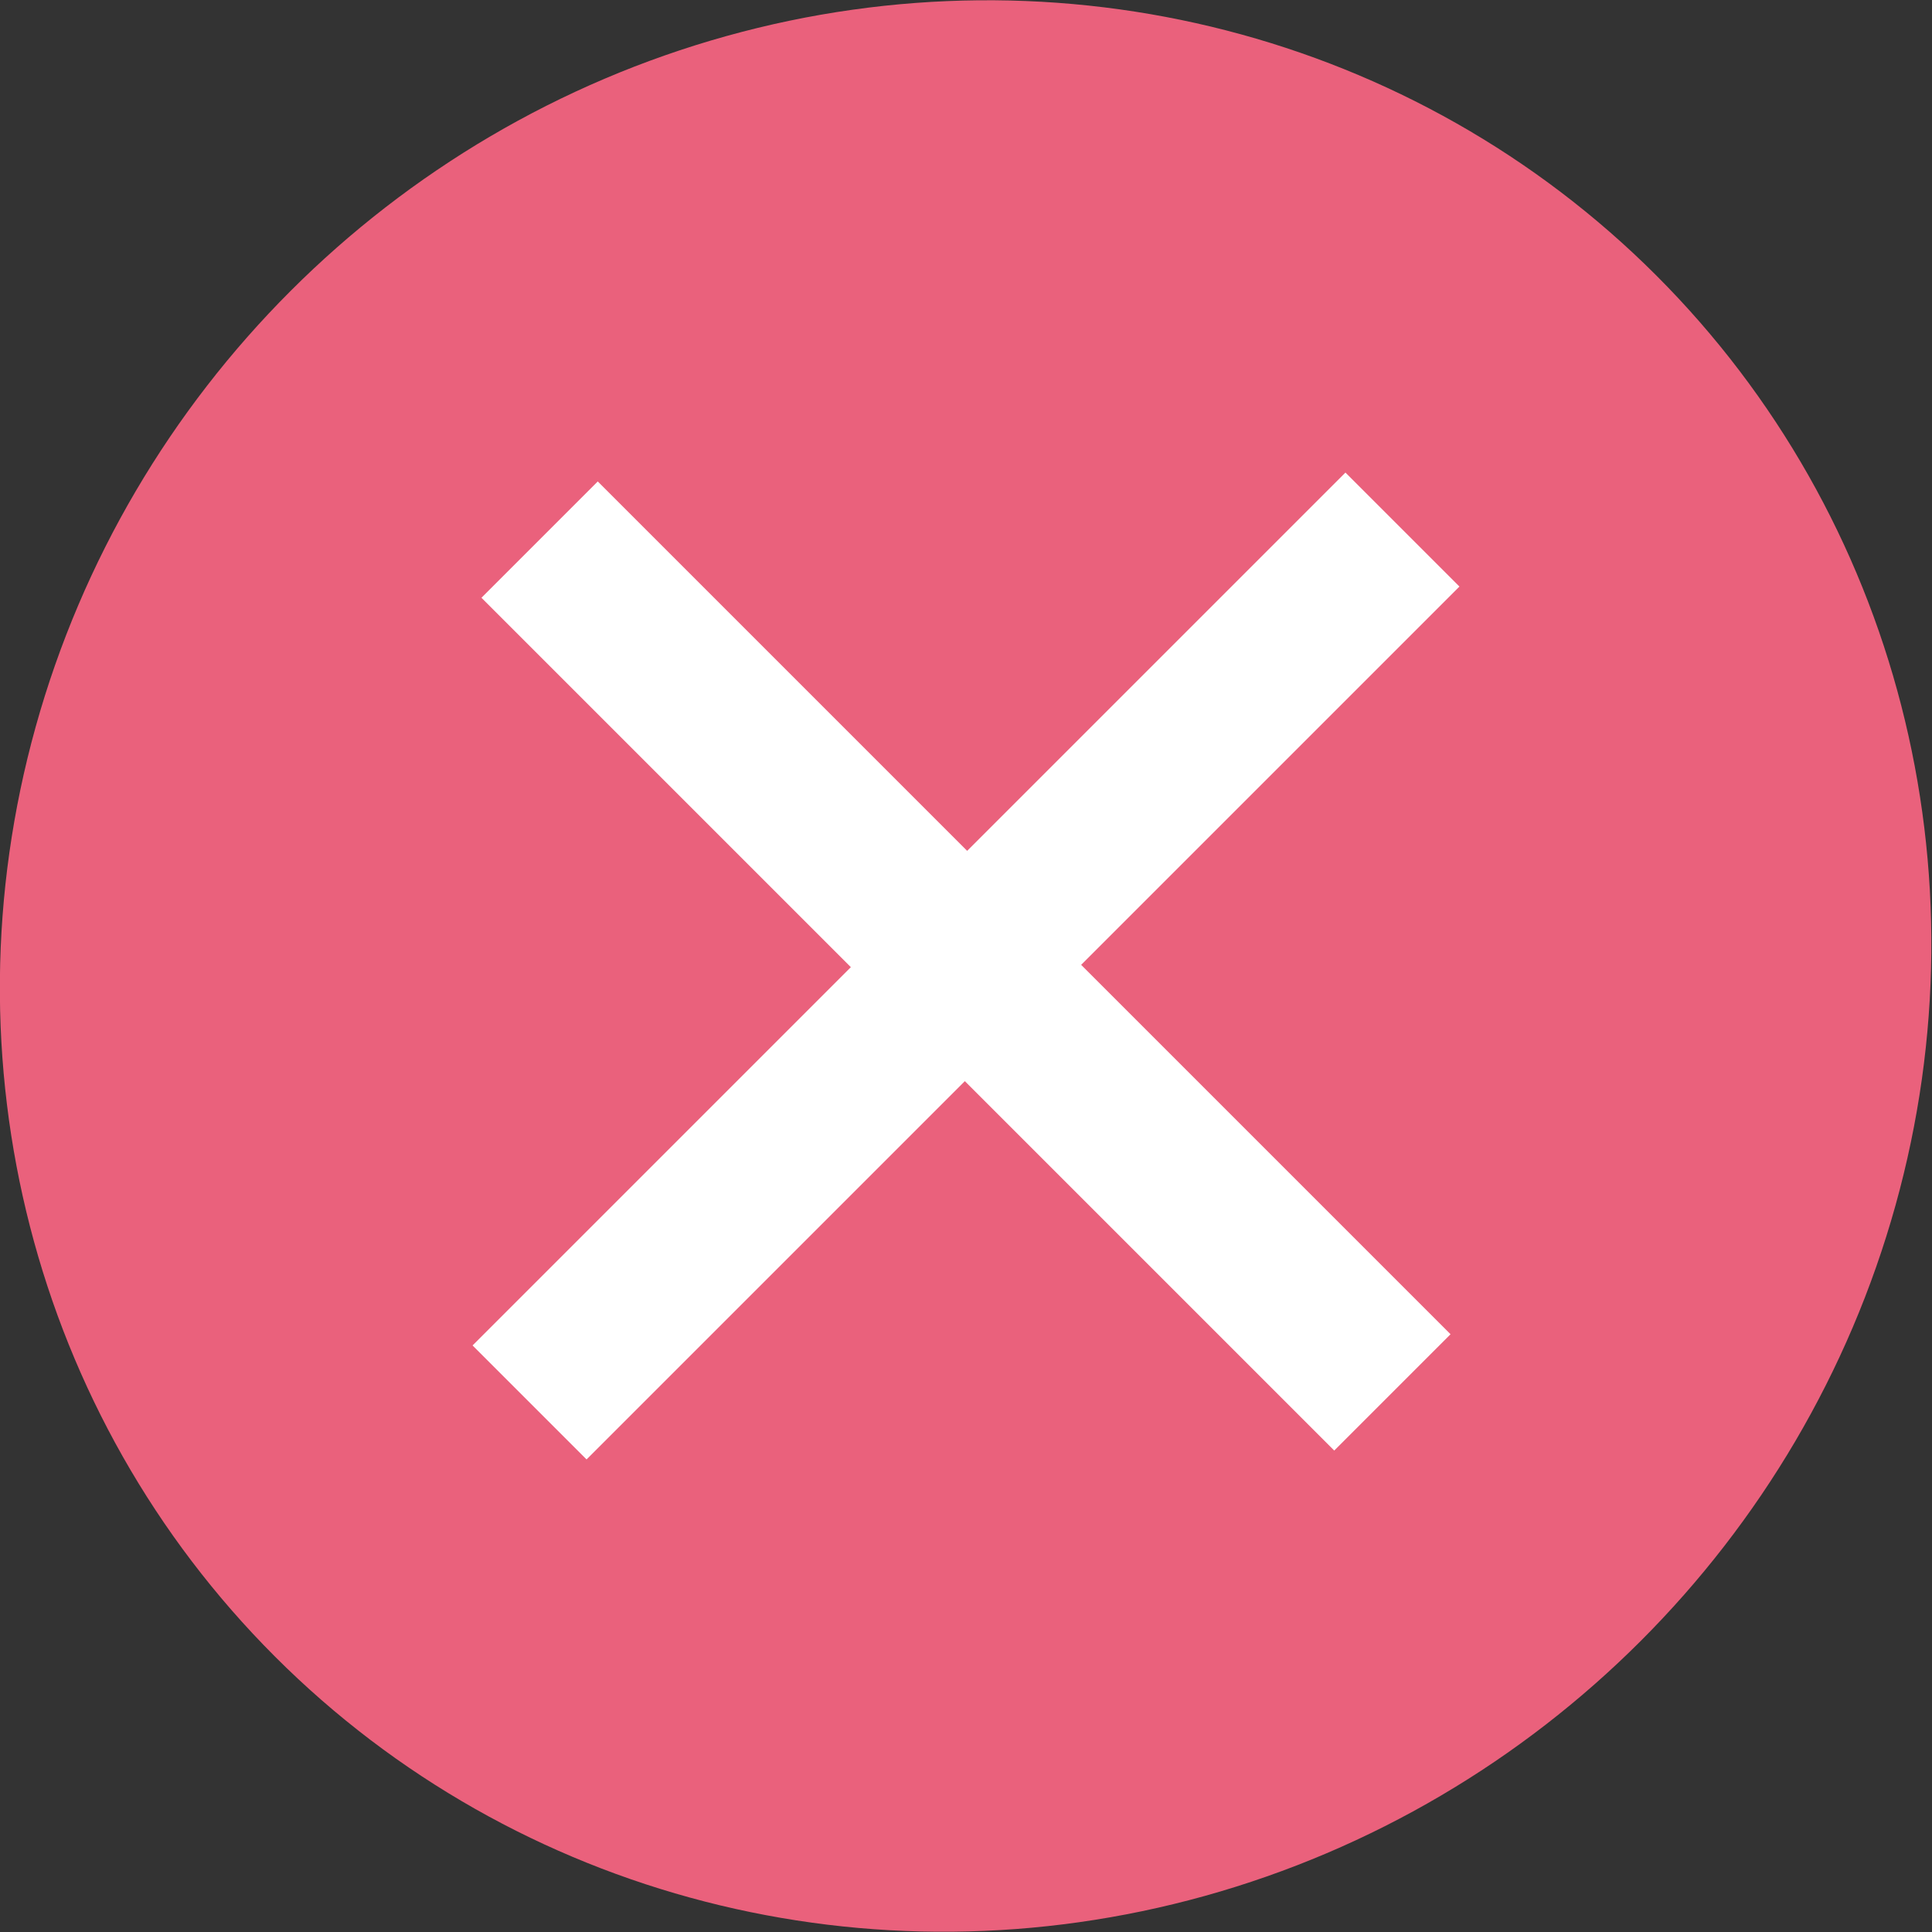
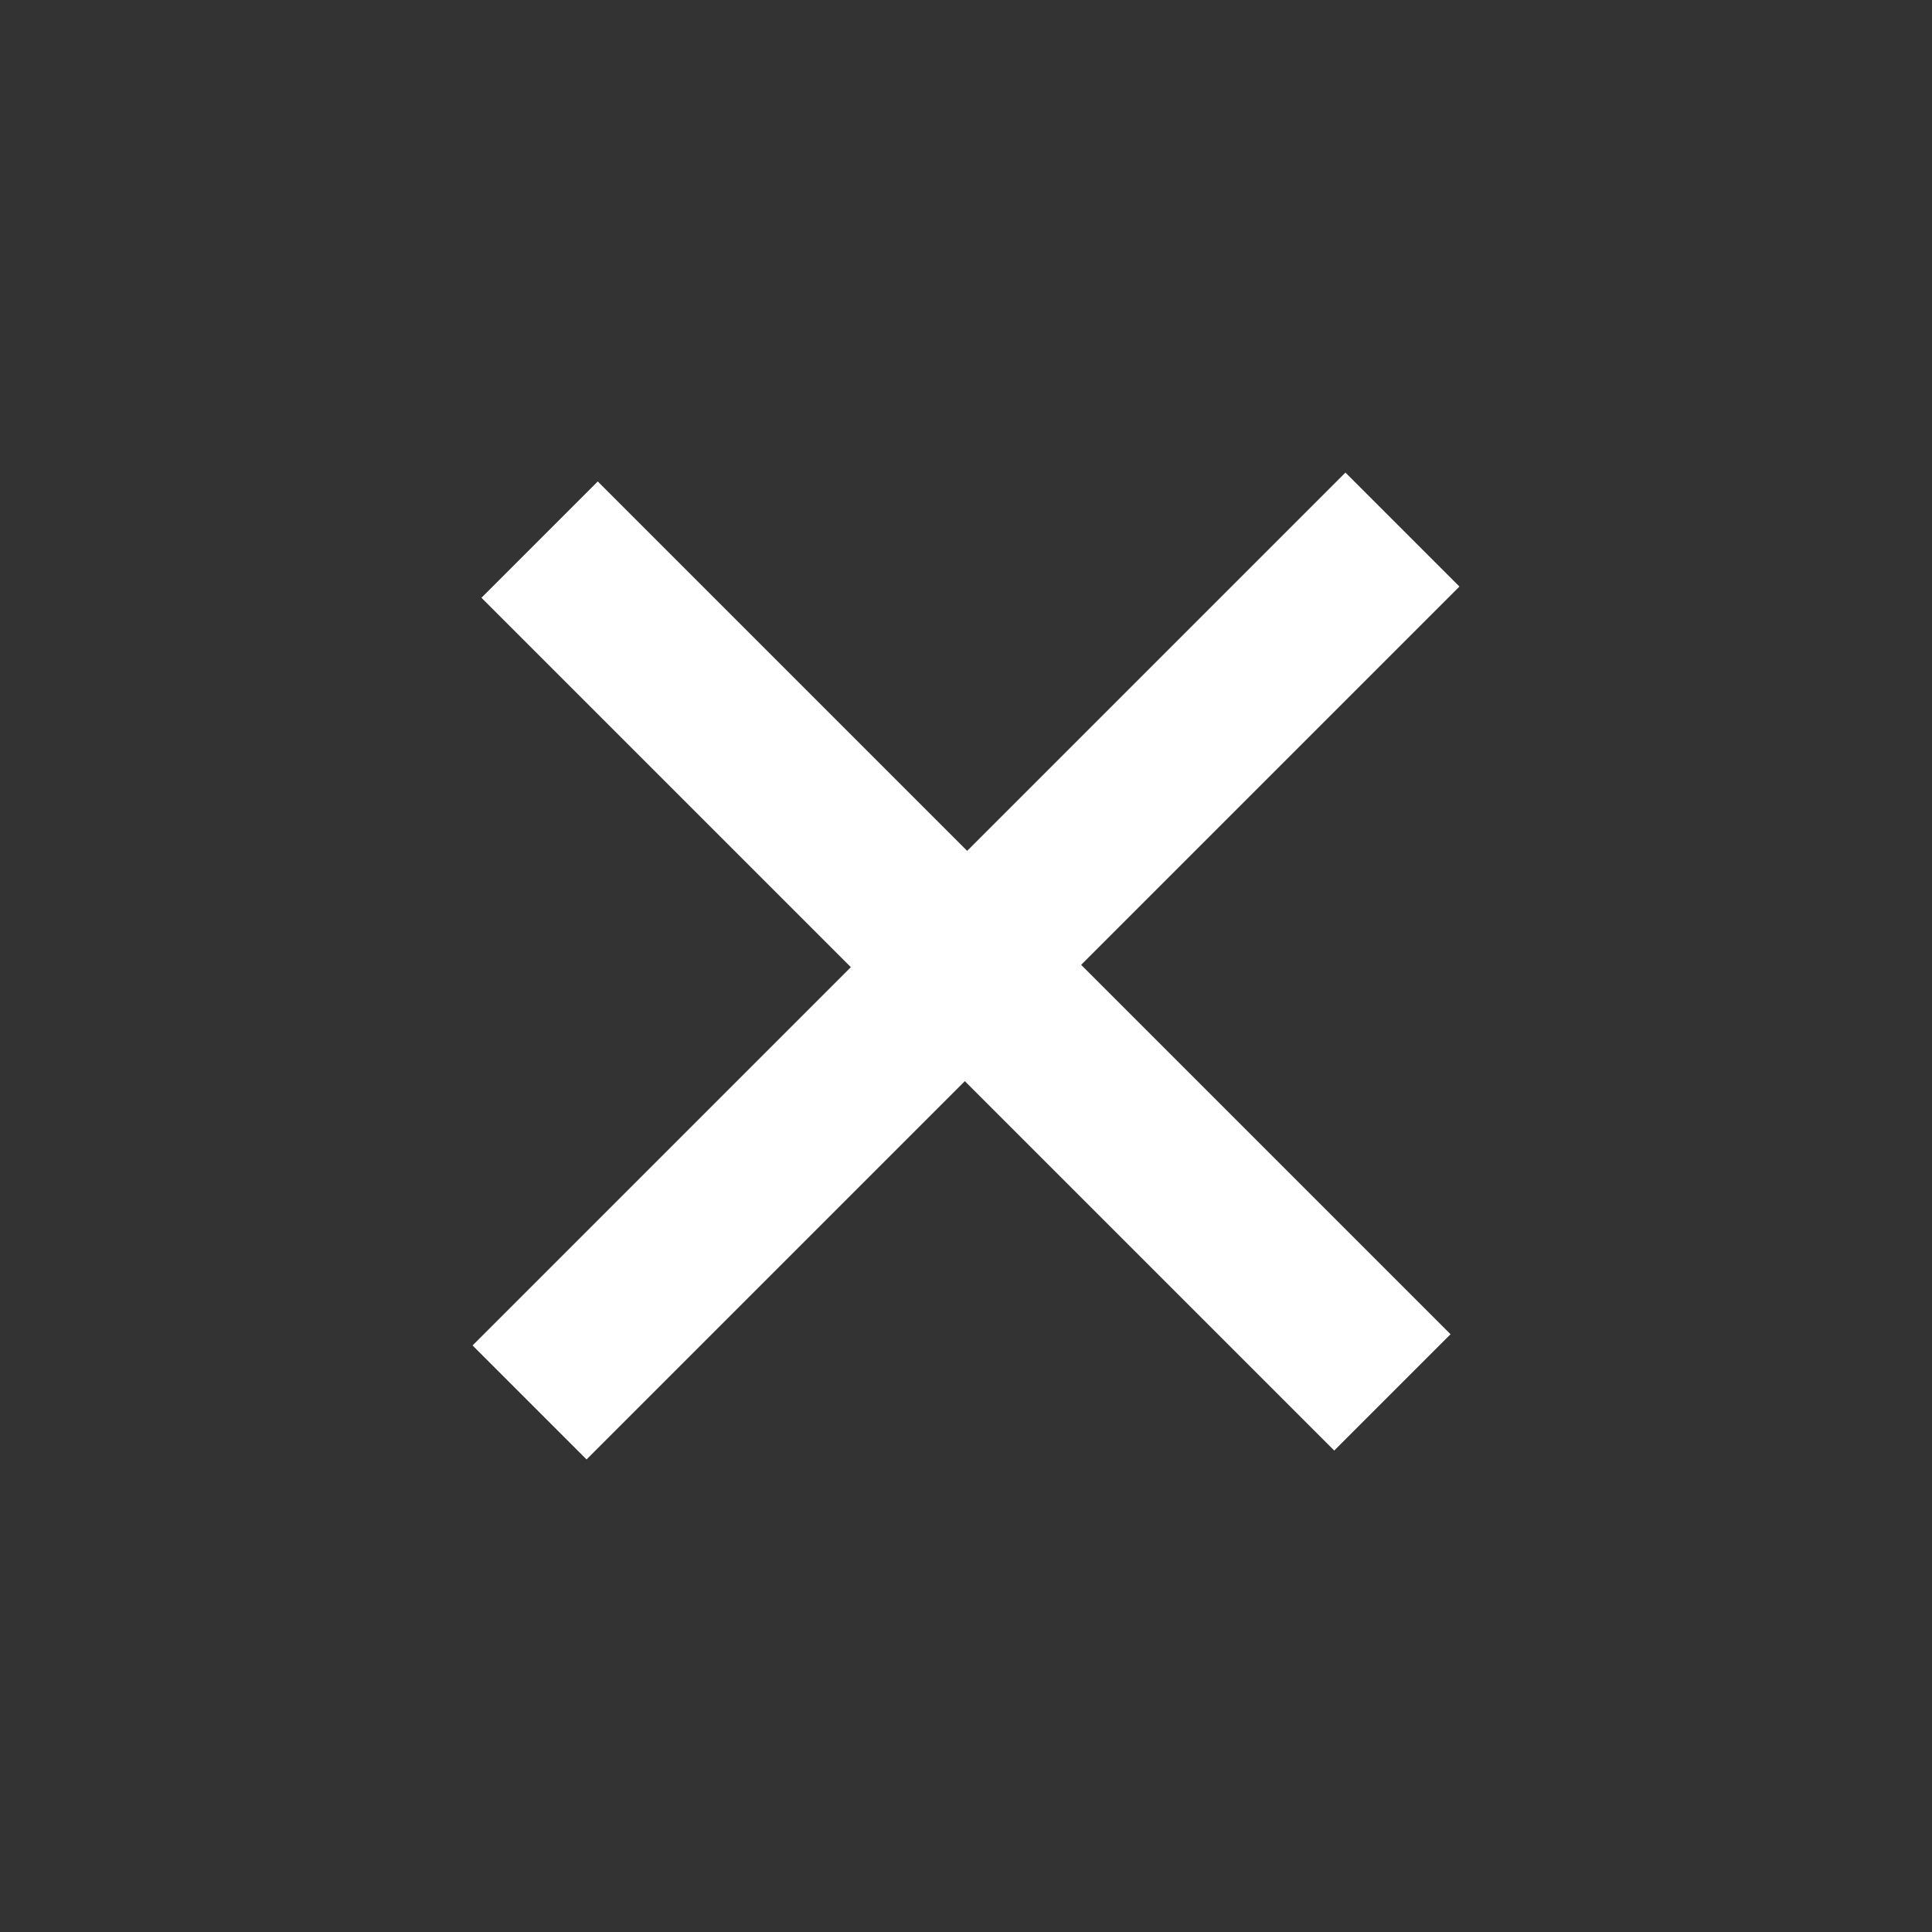
<svg xmlns="http://www.w3.org/2000/svg" viewBox="0 0 50 50">
  <rect x="0" y="0" width="50" height="50" fill="#333333" stroke="none" />
-   <ellipse cx="25" cy="25" fill="#ea617c" rx="25.28" ry="24.71" transform="matrix(.707 -.707 .707 .707 -10.36 25)" />
  <path d="m37.77 15.18-2.95-2.95-9.79 9.79-9.56-9.56-3.01 3.01 9.56 9.56-9.79 9.79 2.95 2.95 9.79-9.79 9.56 9.56 3.01-3.01-9.56-9.56z" fill="#fff" />
</svg>